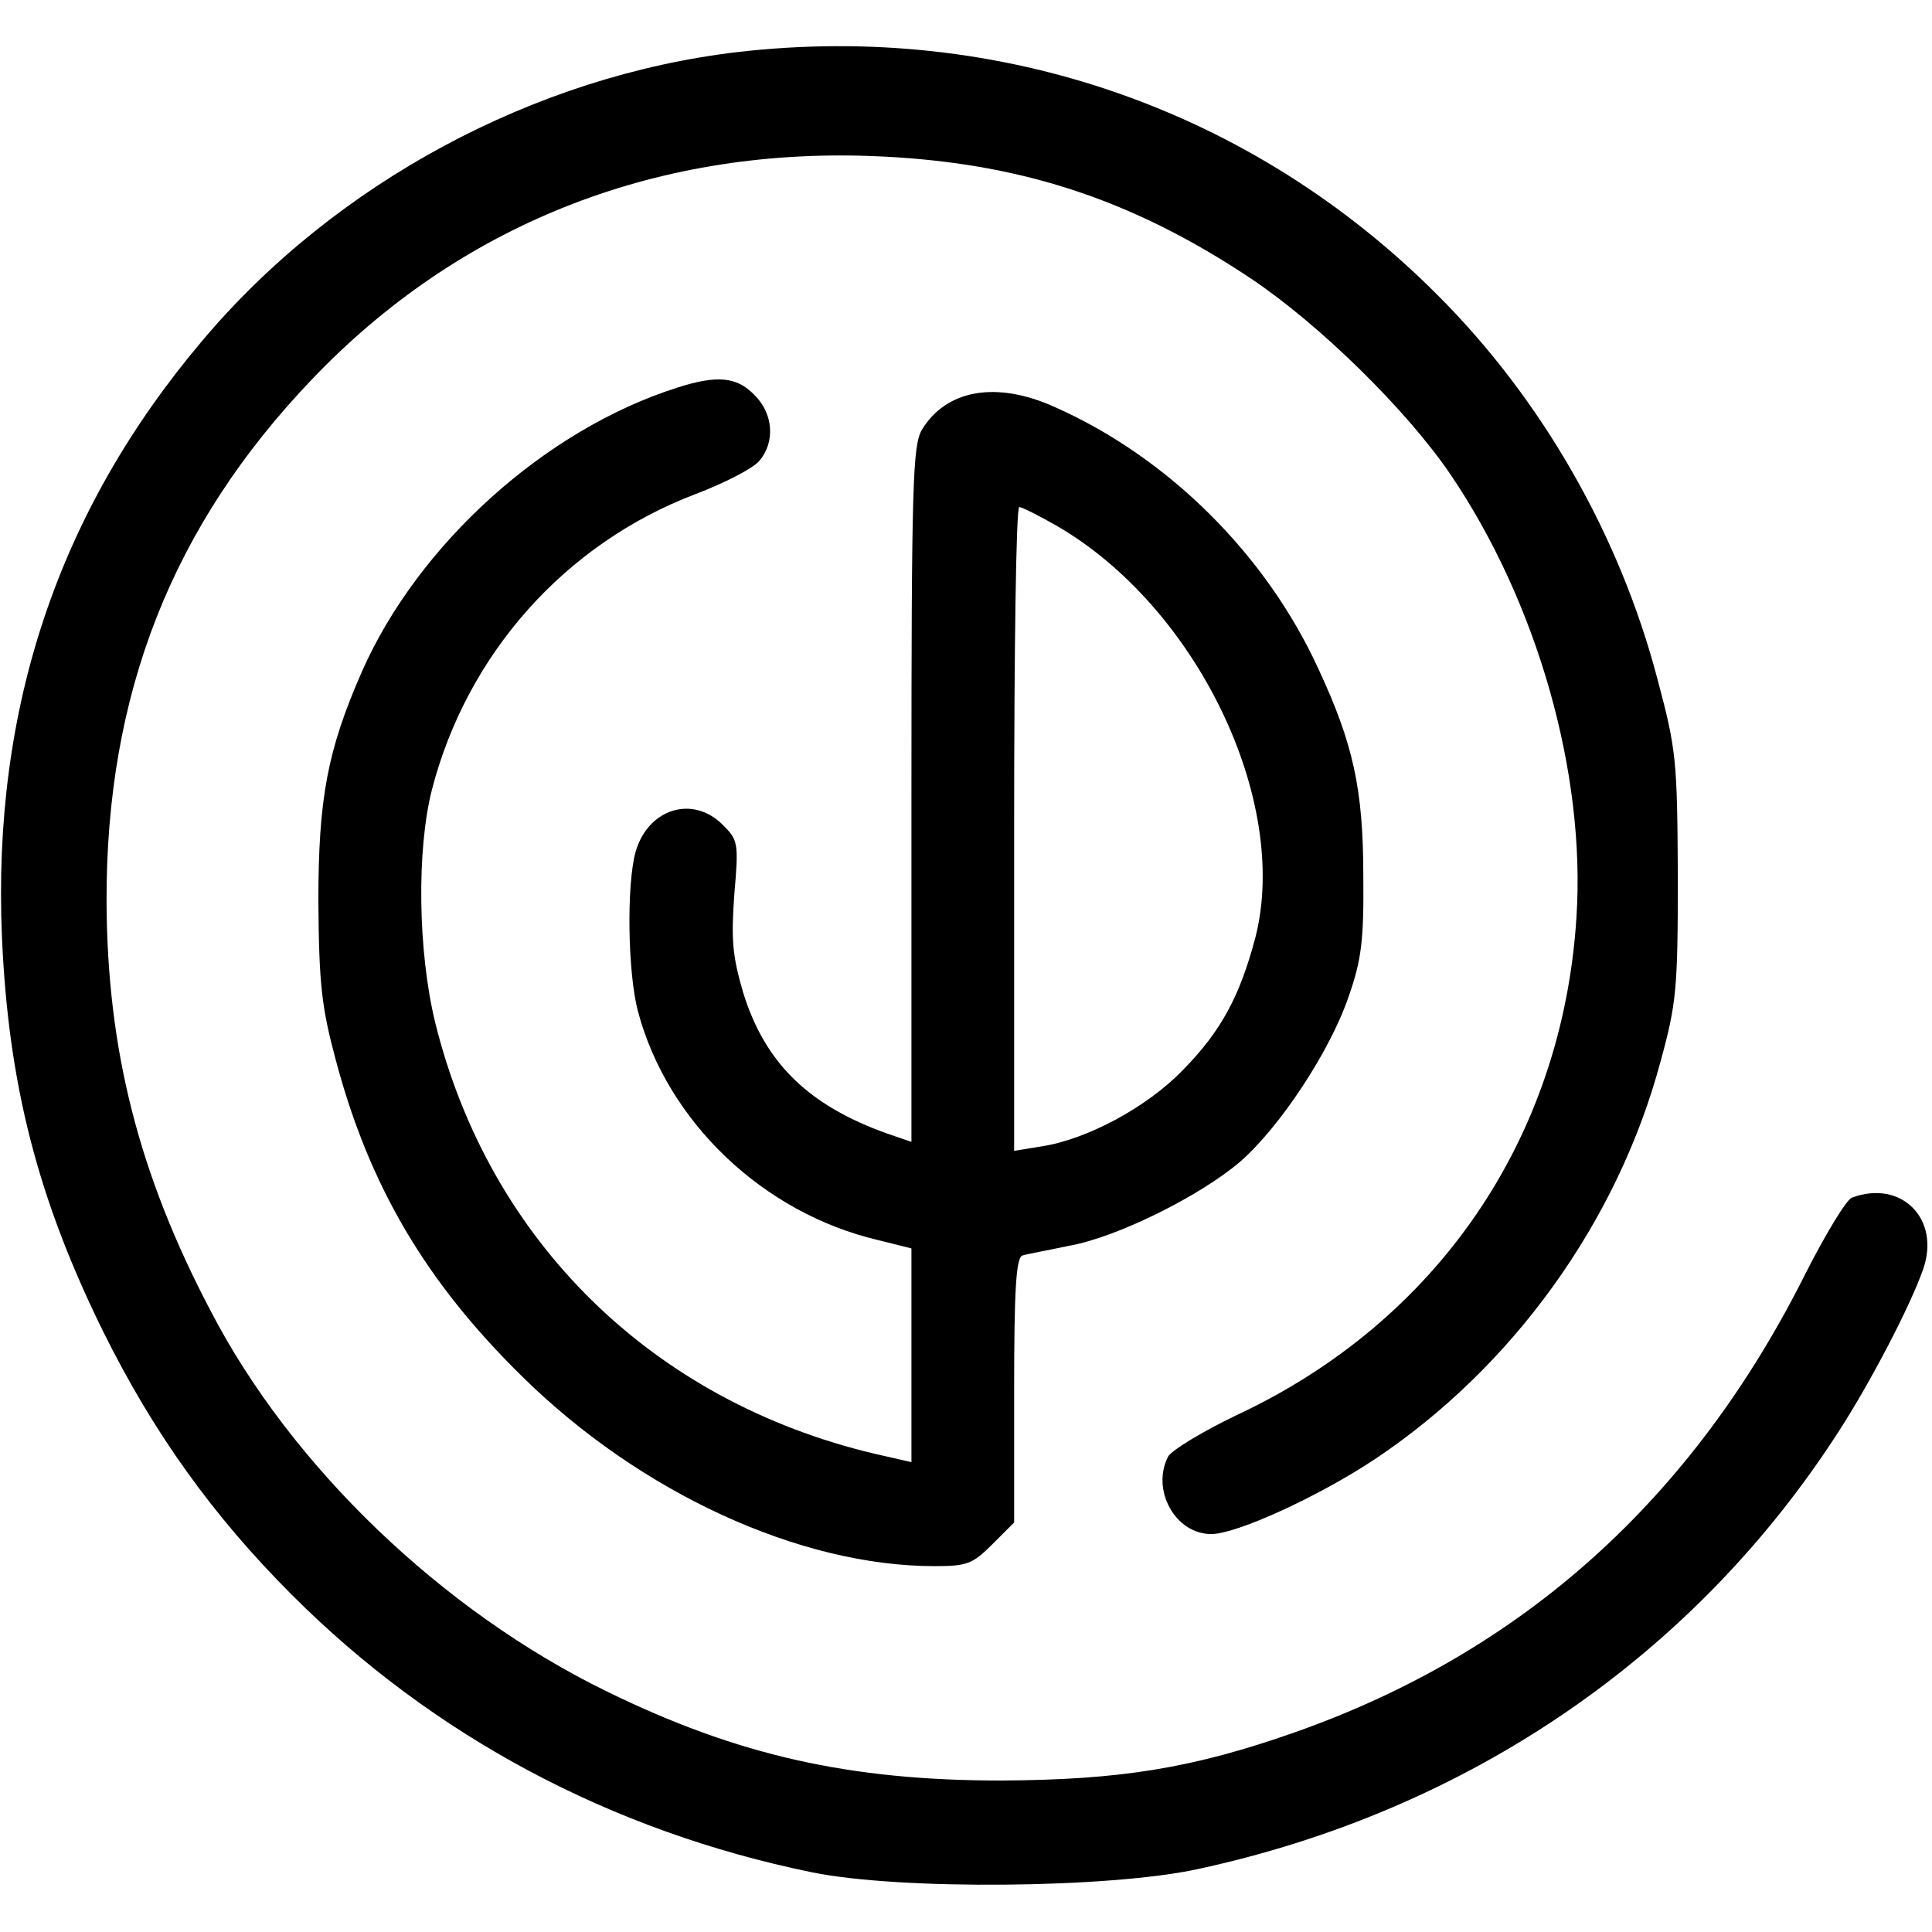
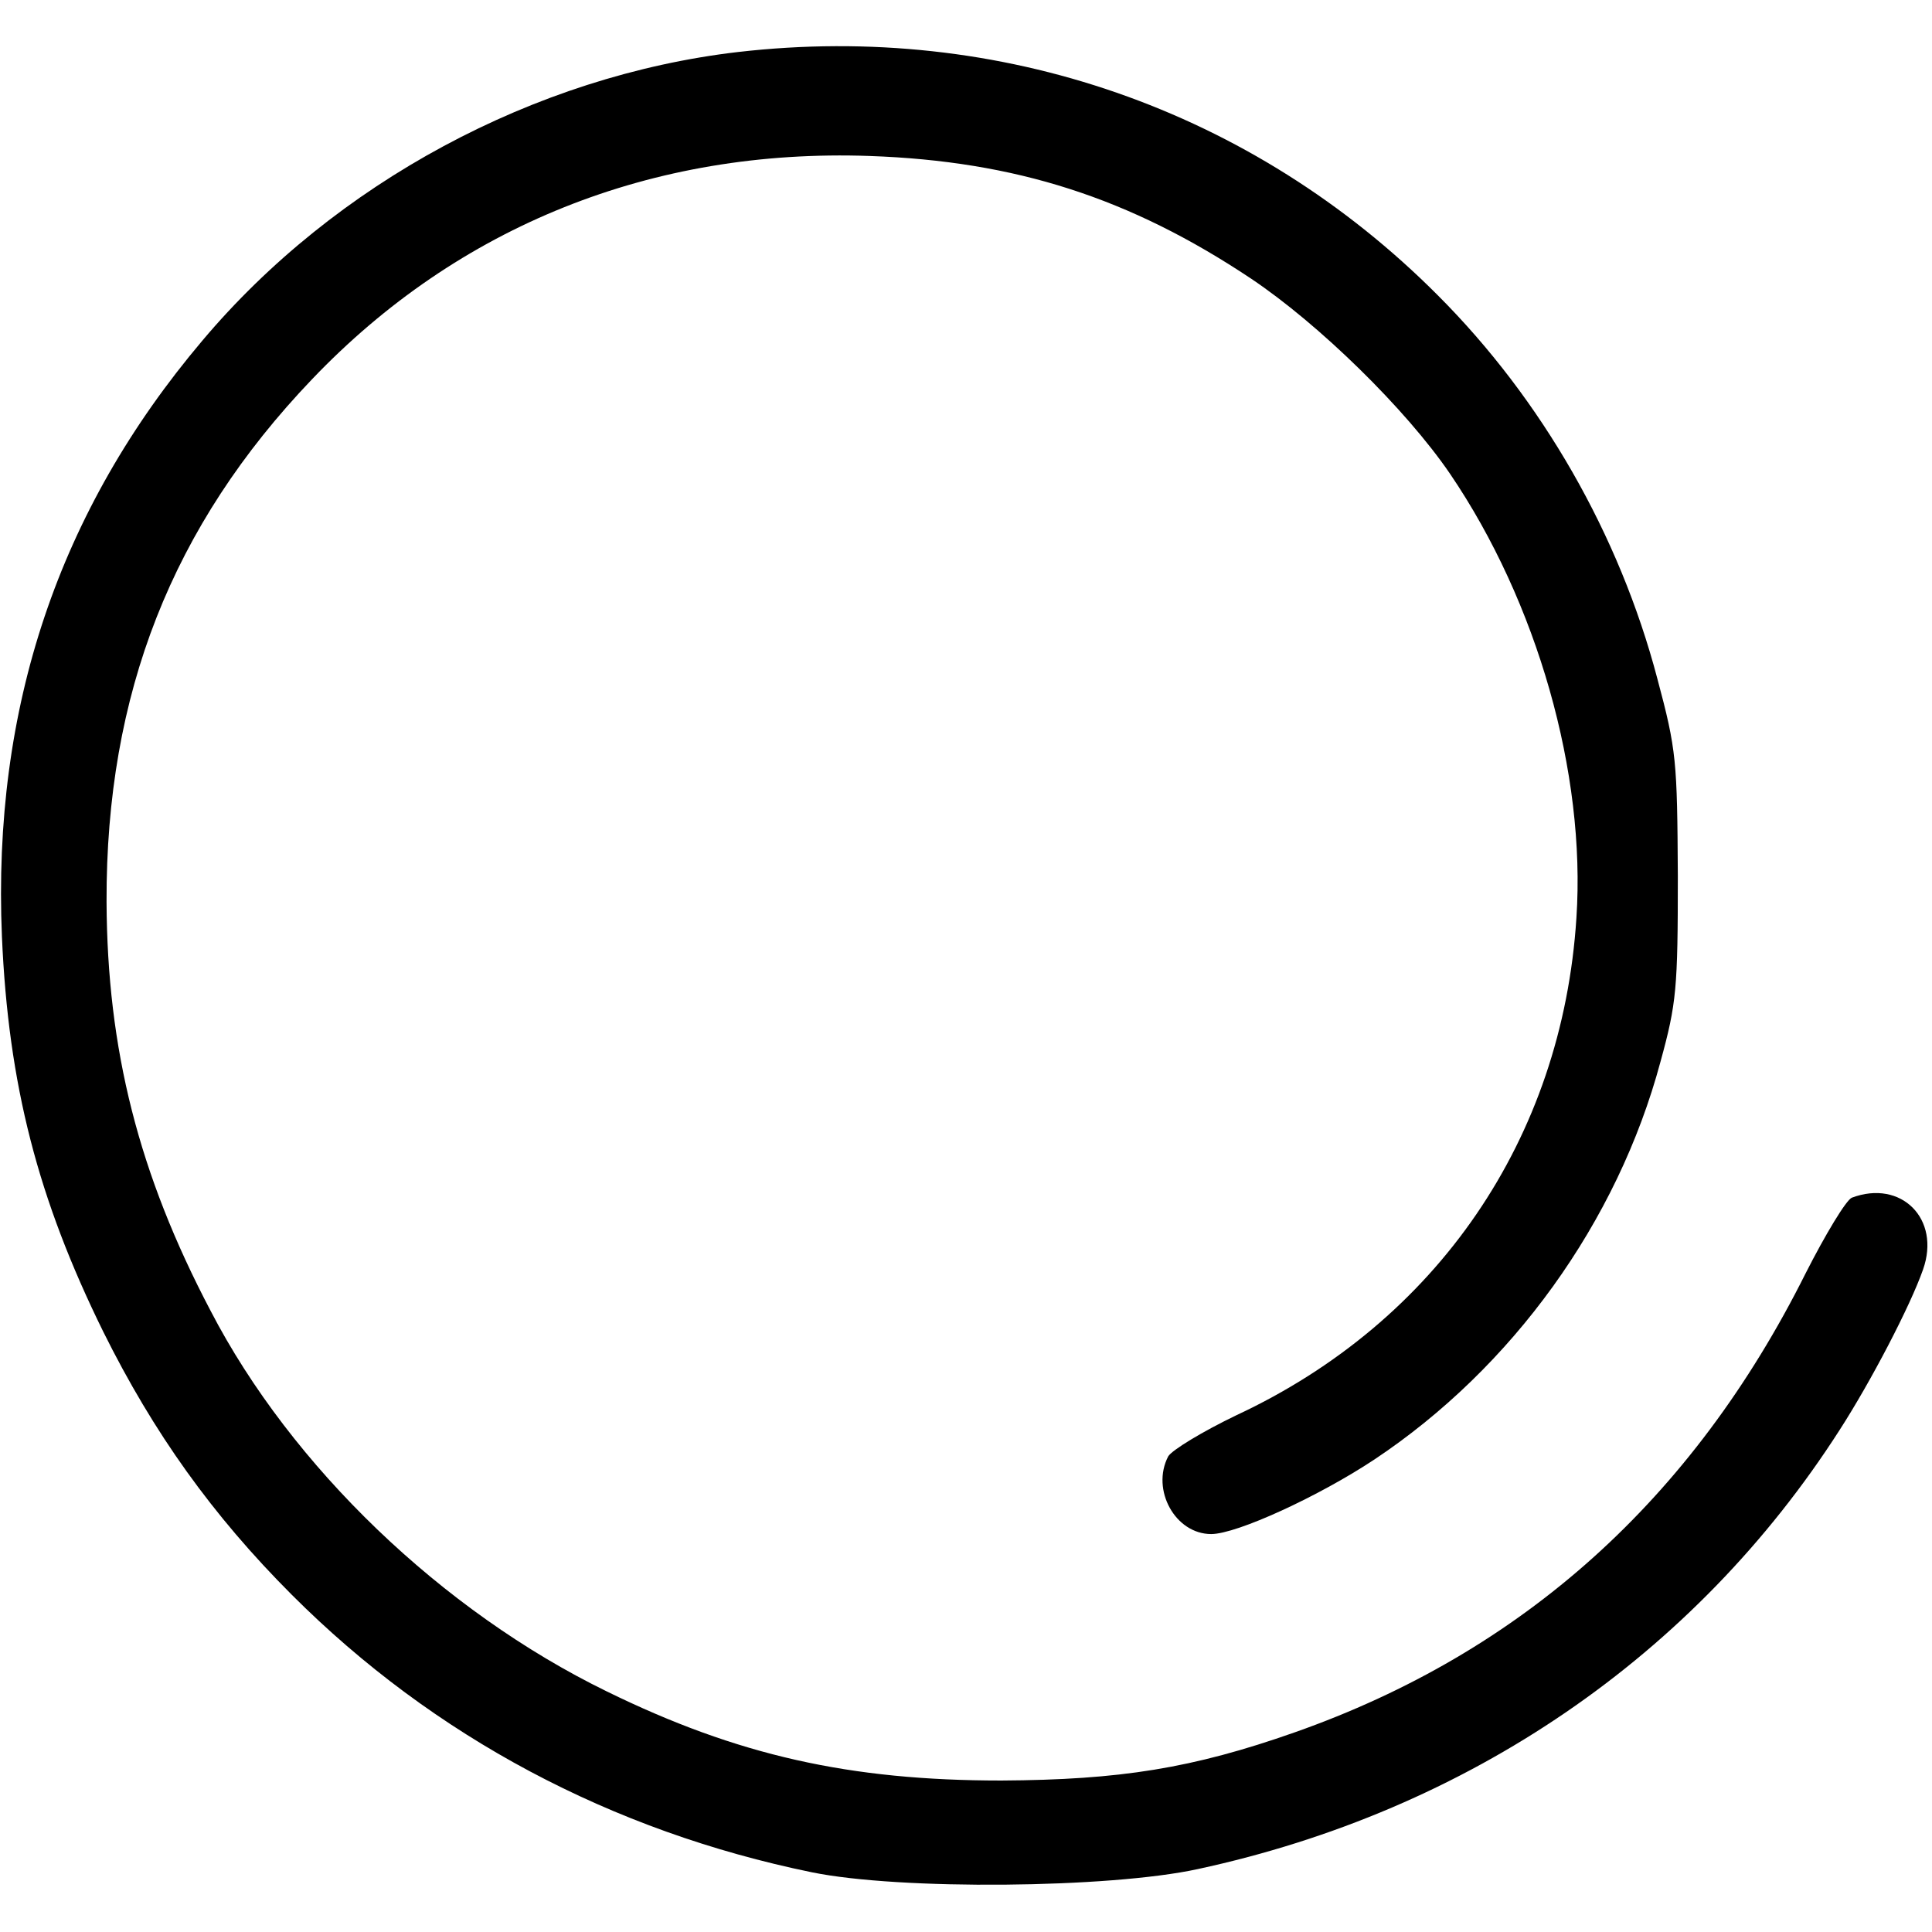
<svg xmlns="http://www.w3.org/2000/svg" version="1.0" width="301pt" height="301pt" viewBox="0 0 301 301" preserveAspectRatio="xMidYMid meet">
  <g transform="translate(0,301) scale(0.1,-0.1)" fill="#000000" stroke="none">
    <path d="M1150 2929 c-317 -37 -628 -204 -835 -450 -224 -265 -327 -572 -312 -928 10 -231 56 -409 158 -616 78 -157 170 -286 294 -410 221 -221 498 -368 810 -432 137 -28 463 -25 601 5 422 91 775 333 1000 684 49 76 110 193 130 250 28 79 -34 141 -111 112 -9 -4 -41 -57 -72 -118 -176 -352 -441 -590 -796 -715 -159 -56 -272 -74 -457 -75 -236 0 -411 39 -615 139 -256 125 -491 350 -617 593 -112 213 -161 407 -162 637 -1 324 102 586 320 814 228 239 530 360 869 348 227 -8 405 -65 594 -191 106 -71 241 -203 310 -304 136 -200 212 -467 197 -692 -22 -344 -217 -629 -530 -775 -52 -25 -100 -54 -106 -64 -27 -52 11 -121 67 -121 40 0 168 59 254 116 215 143 379 370 446 620 25 91 27 114 27 289 -1 180 -2 196 -32 308 -59 224 -180 435 -342 597 -288 289 -682 426 -1090 379z" />
-     <path d="M1055 2406 c-205 -65 -403 -243 -491 -442 -54 -123 -68 -198 -68 -359 1 -128 5 -164 27 -246 52 -196 140 -346 291 -494 184 -181 432 -295 642 -295 50 0 59 3 90 34 l34 34 0 206 c0 157 3 207 13 210 6 2 39 8 72 15 75 13 205 78 267 131 62 54 140 172 169 257 20 57 24 87 23 188 0 136 -16 207 -70 323 -82 179 -235 330 -411 408 -91 41 -169 27 -207 -36 -14 -25 -16 -86 -16 -569 l0 -540 -38 13 c-123 44 -190 110 -224 219 -17 58 -19 83 -14 153 7 81 6 85 -18 109 -47 47 -117 25 -136 -43 -14 -52 -12 -188 4 -248 46 -172 195 -314 374 -356 l52 -13 0 -166 0 -167 -57 13 c-347 82 -601 332 -685 672 -27 111 -29 269 -5 363 55 212 208 383 410 460 45 17 90 40 100 52 25 29 22 74 -8 103 -27 28 -58 31 -120 11z m591 -215 c218 -126 364 -428 310 -641 -24 -91 -53 -146 -113 -207 -56 -58 -149 -108 -220 -119 l-43 -7 0 502 c0 275 3 501 8 501 4 0 30 -13 58 -29z" />
  </g>
</svg>